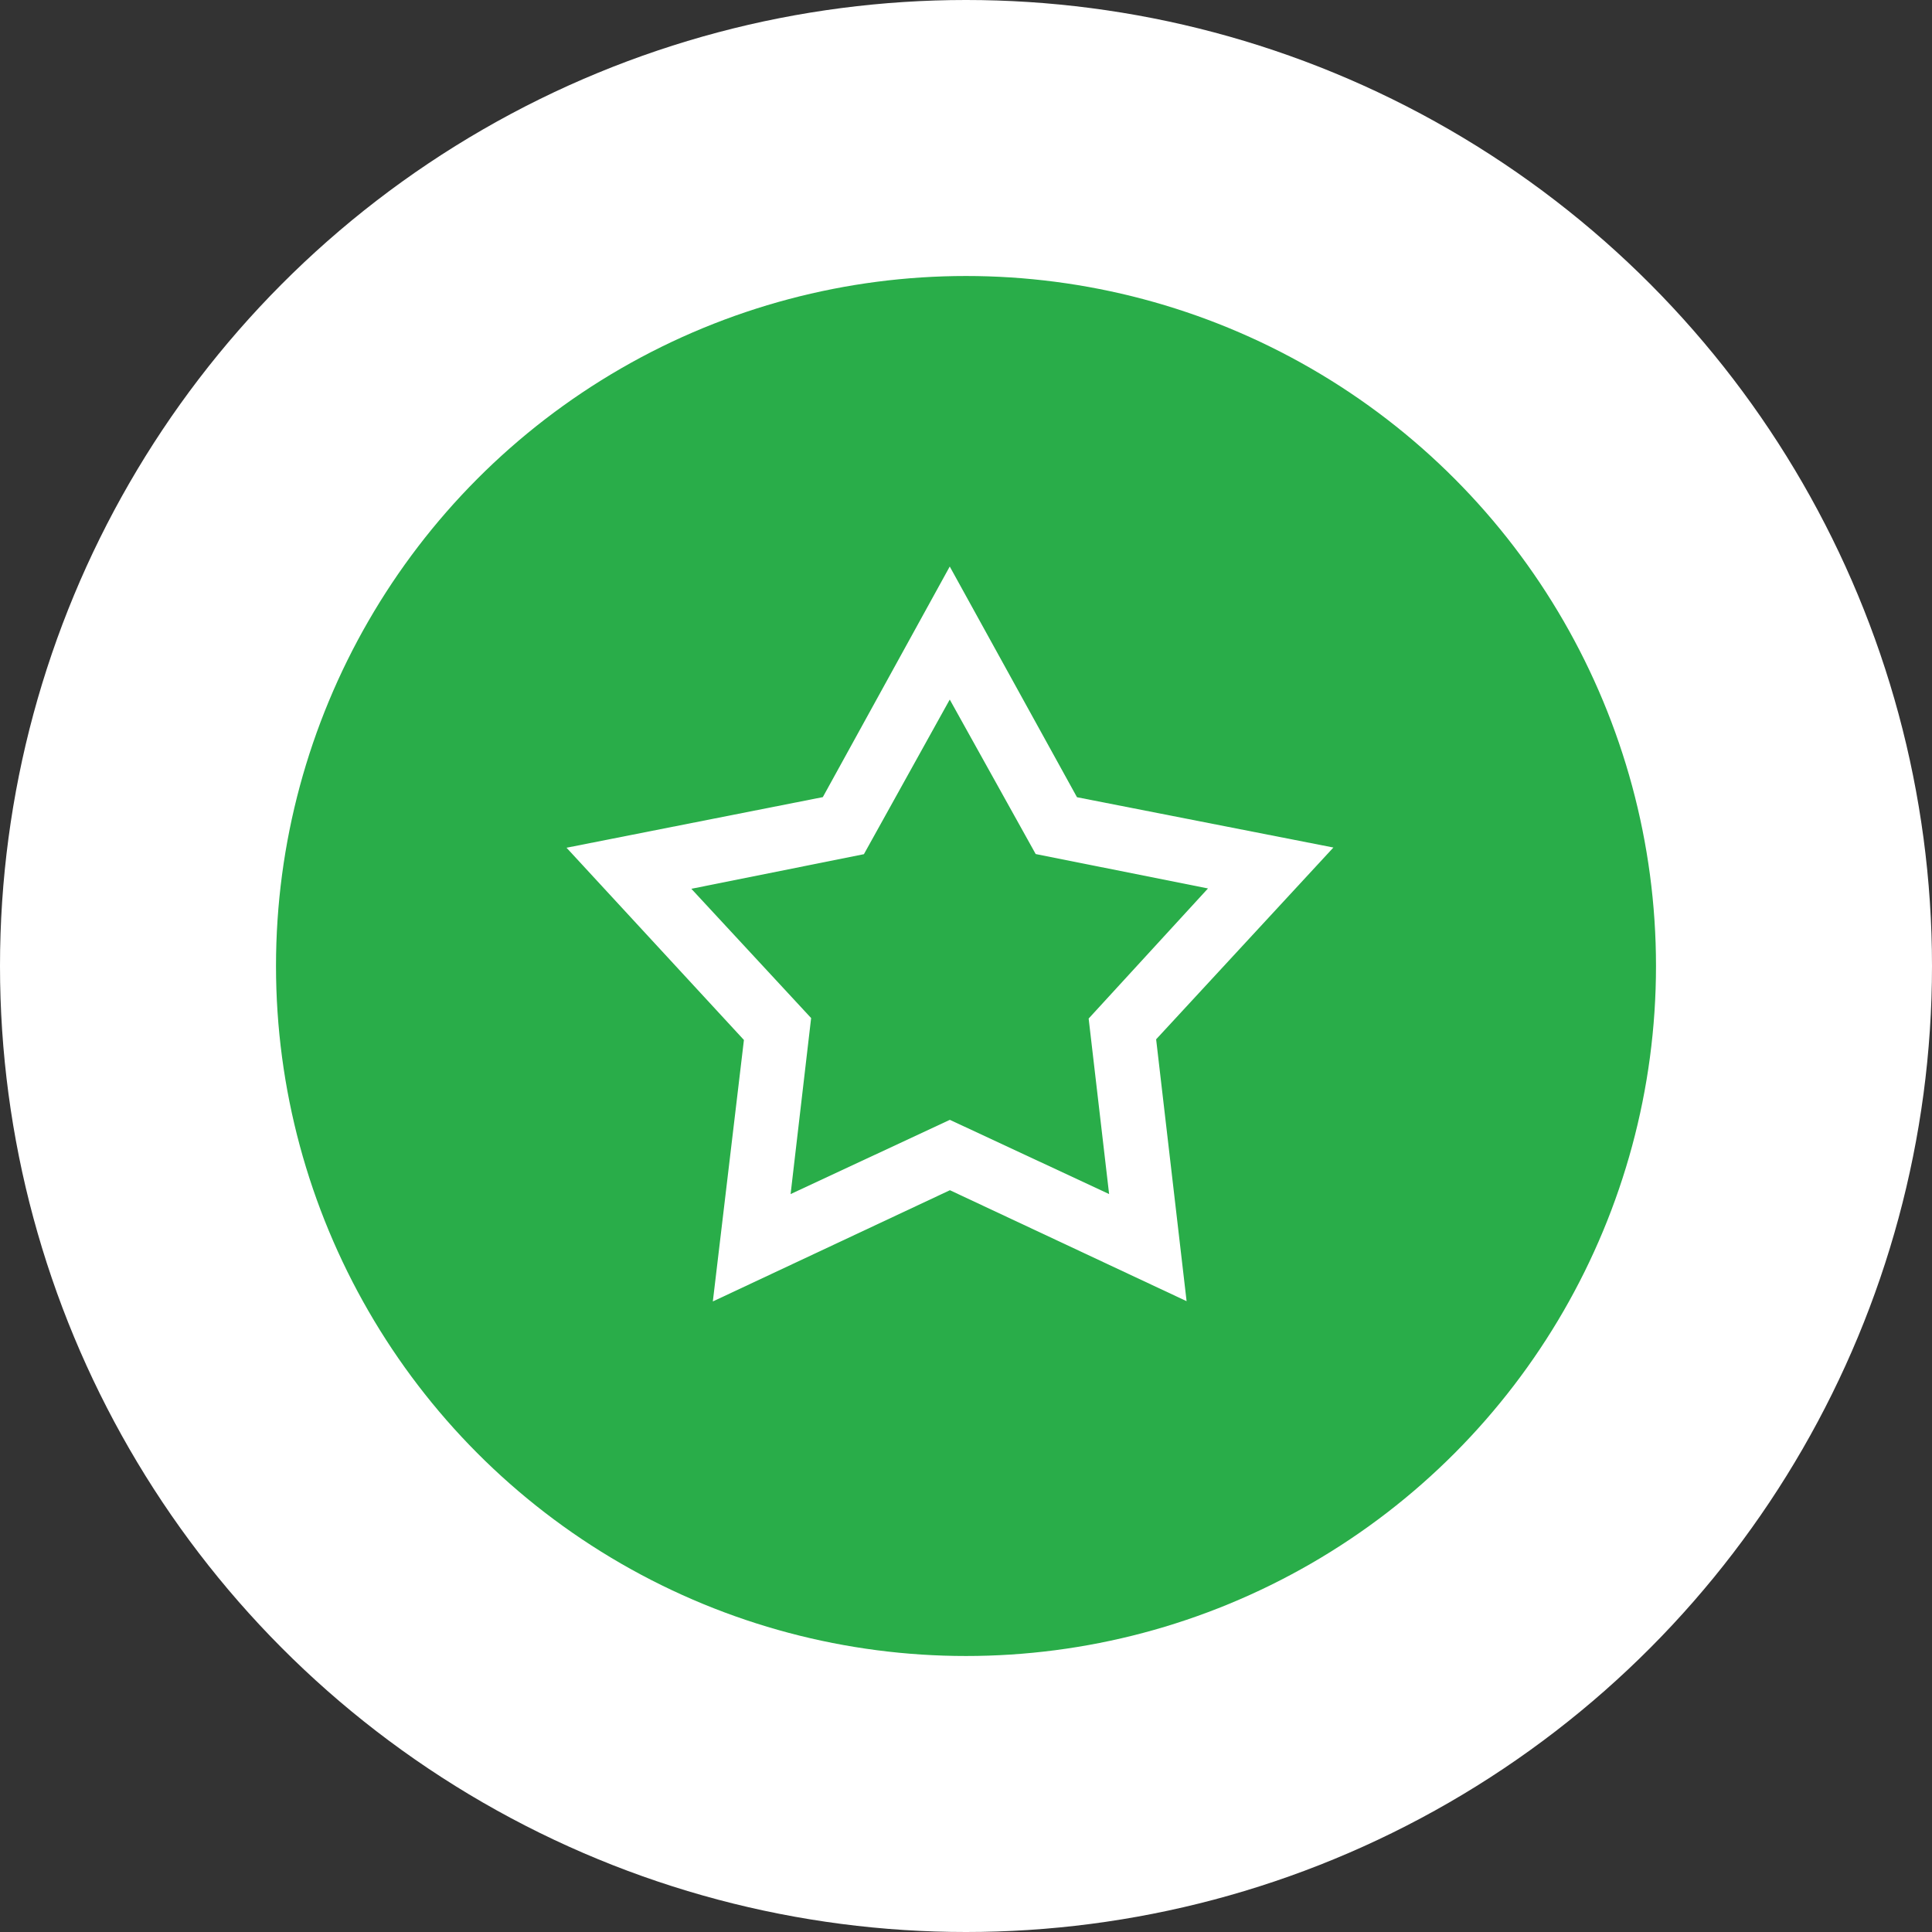
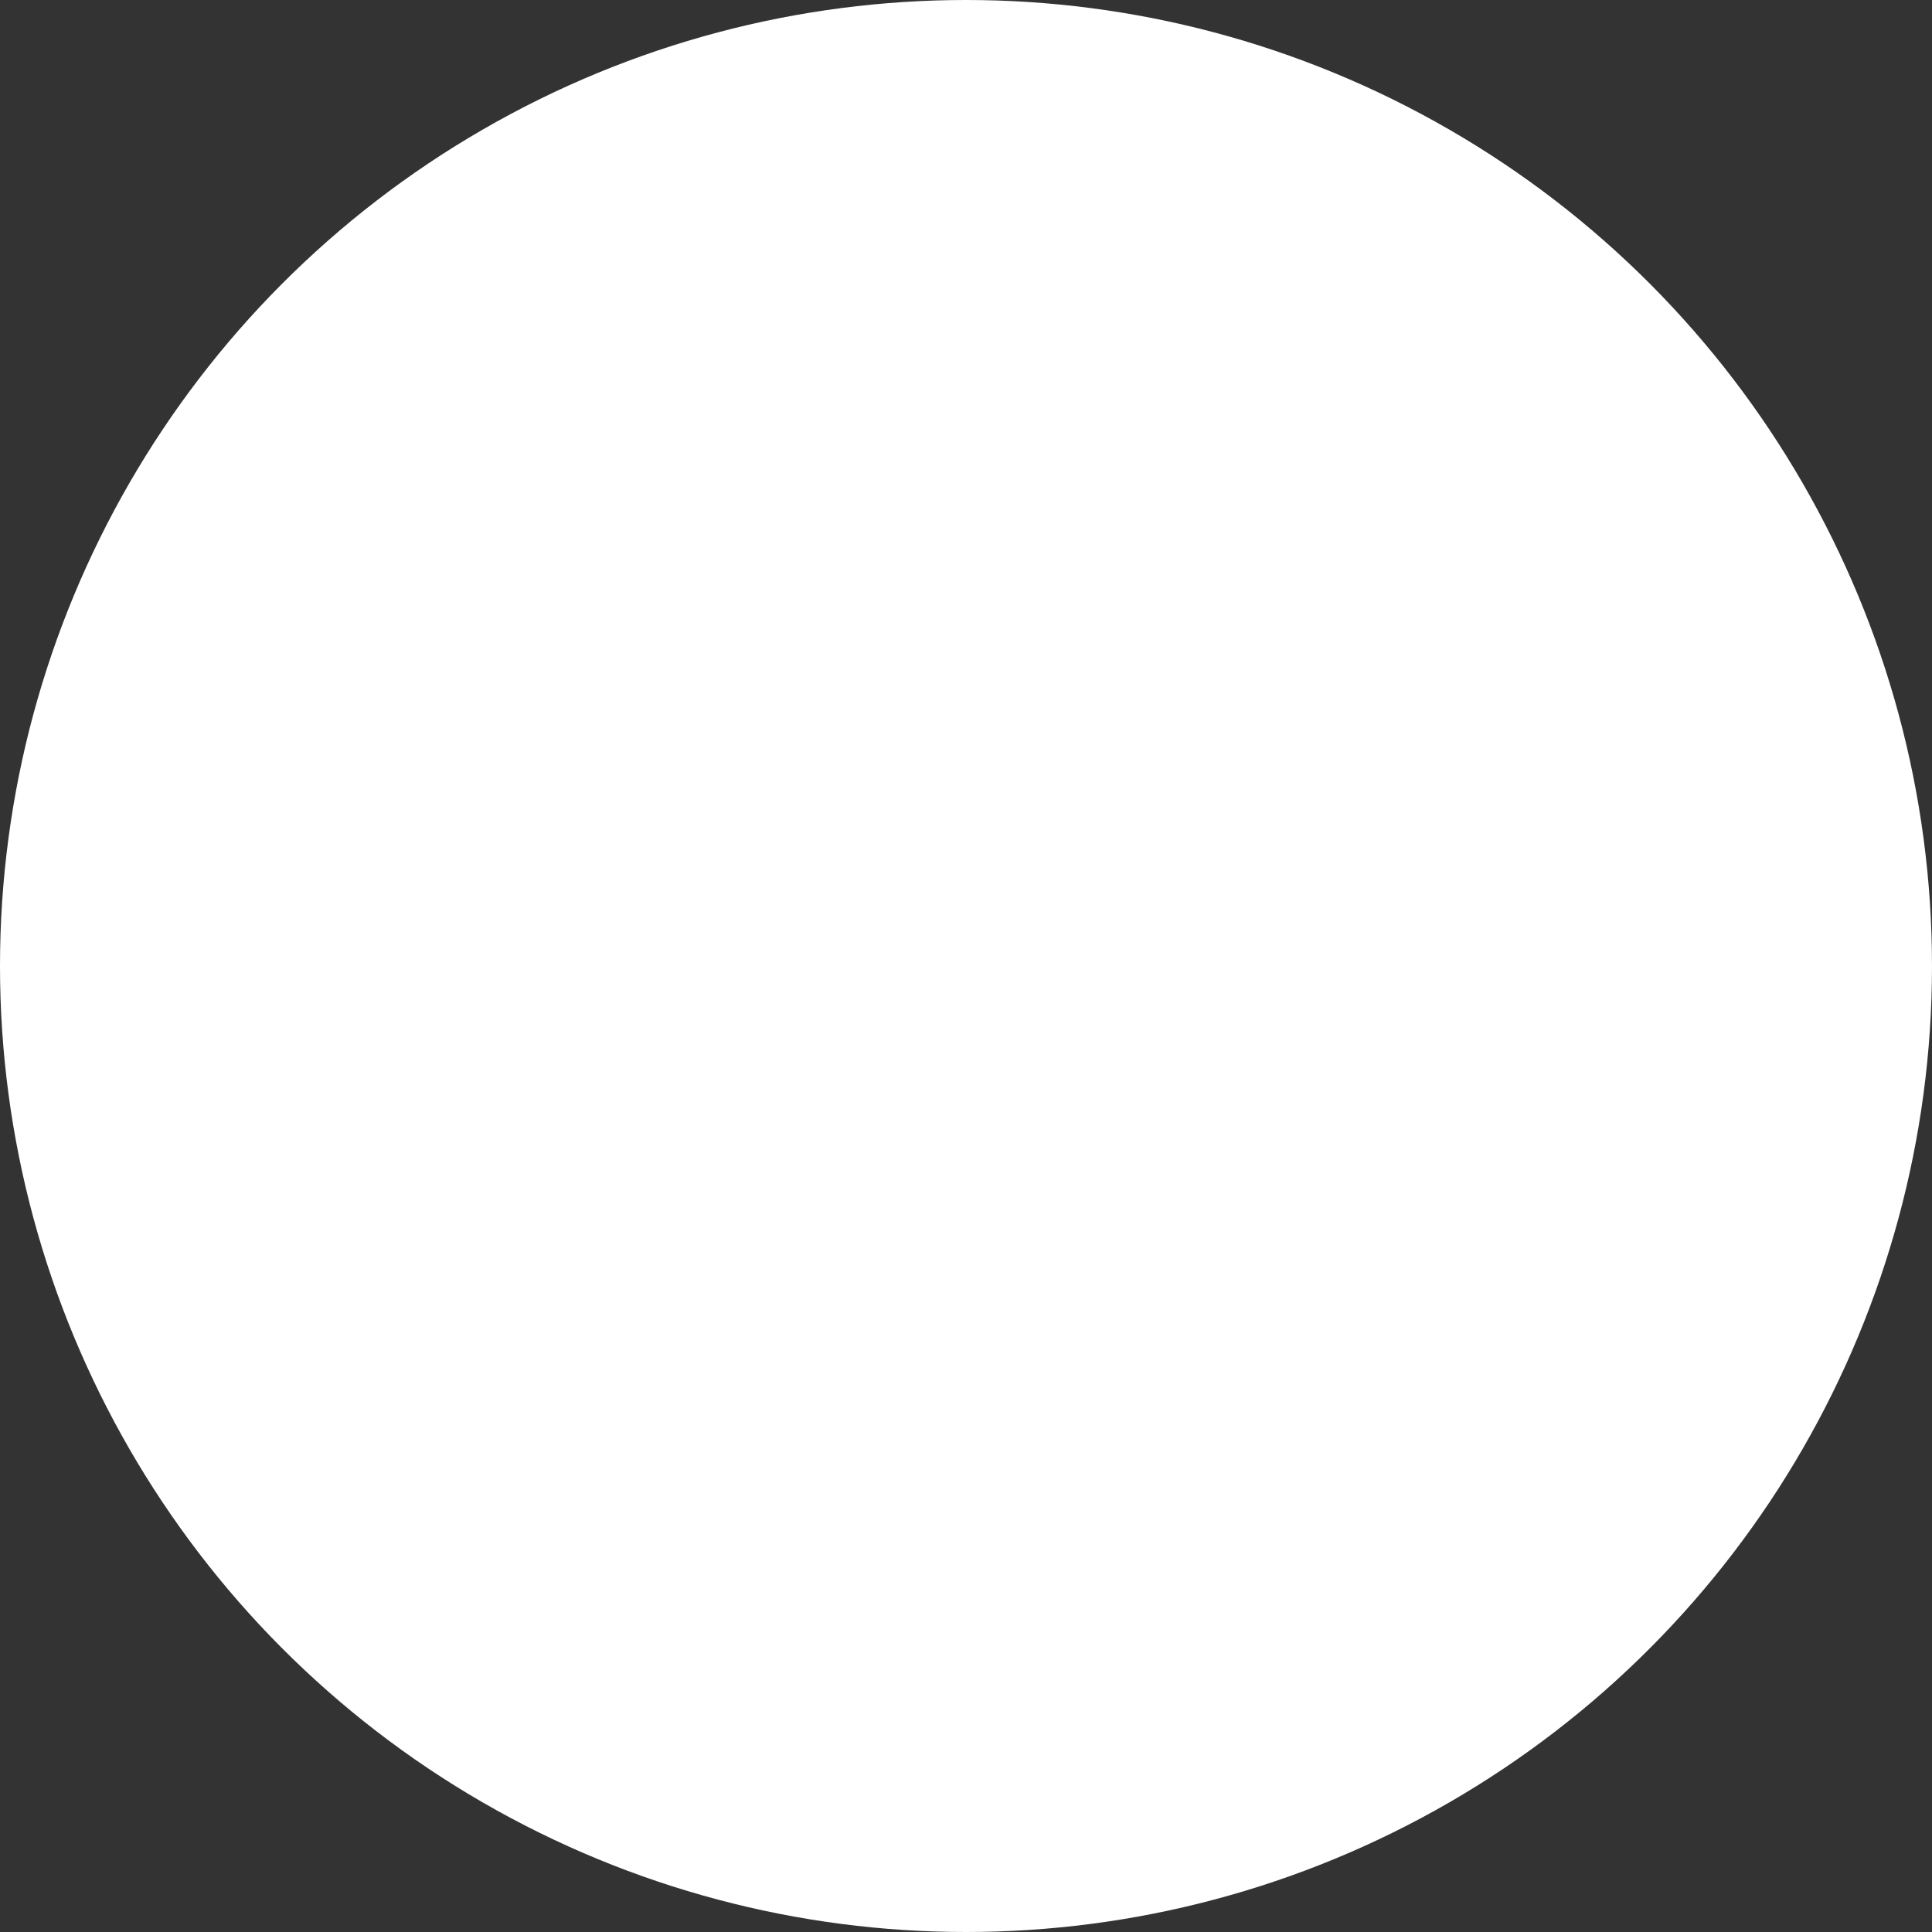
<svg xmlns="http://www.w3.org/2000/svg" width="56" height="56" viewBox="0 0 56 56" fill="none">
  <rect x="0" y="0" width="56" height="56" fill="#333333" stroke="none" />
  <circle cx="28" cy="28" r="28" fill="white" />
-   <circle cx="28" cy="28" r="20" fill="#29AD49" />
-   <path fill-rule="evenodd" clip-rule="evenodd" d="M22.916 34.611C24.567 33.842 26.044 33.153 27.532 32.459C29.018 33.152 30.494 33.84 32.148 34.61C31.938 32.811 31.75 31.194 31.555 29.523C32.656 28.322 33.772 27.105 35.014 25.752C33.189 25.388 31.597 25.07 30.02 24.755C29.188 23.259 28.385 21.817 27.529 20.277C26.646 21.867 25.835 23.328 25.041 24.759C23.385 25.091 21.807 25.408 20.039 25.762C21.31 27.134 22.419 28.331 23.511 29.509C23.314 31.193 23.126 32.81 22.916 34.611M31.217 23.108C33.626 23.581 36.013 24.048 38.649 24.566C36.891 26.468 35.249 28.244 33.511 30.125C33.789 32.521 34.078 35.004 34.394 37.715C31.989 36.588 29.79 35.557 27.534 34.499C25.326 35.535 23.097 36.58 20.662 37.723C20.977 35.066 21.265 32.651 21.563 30.144C19.912 28.354 18.239 26.542 16.421 24.572C19.024 24.058 21.431 23.582 23.85 23.105C25.063 20.901 26.256 18.734 27.529 16.421C28.779 18.687 29.965 20.837 31.217 23.108" fill="white" />
+   <path fill-rule="evenodd" clip-rule="evenodd" d="M22.916 34.611C24.567 33.842 26.044 33.153 27.532 32.459C29.018 33.152 30.494 33.84 32.148 34.61C31.938 32.811 31.75 31.194 31.555 29.523C32.656 28.322 33.772 27.105 35.014 25.752C29.188 23.259 28.385 21.817 27.529 20.277C26.646 21.867 25.835 23.328 25.041 24.759C23.385 25.091 21.807 25.408 20.039 25.762C21.31 27.134 22.419 28.331 23.511 29.509C23.314 31.193 23.126 32.81 22.916 34.611M31.217 23.108C33.626 23.581 36.013 24.048 38.649 24.566C36.891 26.468 35.249 28.244 33.511 30.125C33.789 32.521 34.078 35.004 34.394 37.715C31.989 36.588 29.79 35.557 27.534 34.499C25.326 35.535 23.097 36.58 20.662 37.723C20.977 35.066 21.265 32.651 21.563 30.144C19.912 28.354 18.239 26.542 16.421 24.572C19.024 24.058 21.431 23.582 23.85 23.105C25.063 20.901 26.256 18.734 27.529 16.421C28.779 18.687 29.965 20.837 31.217 23.108" fill="white" />
</svg>